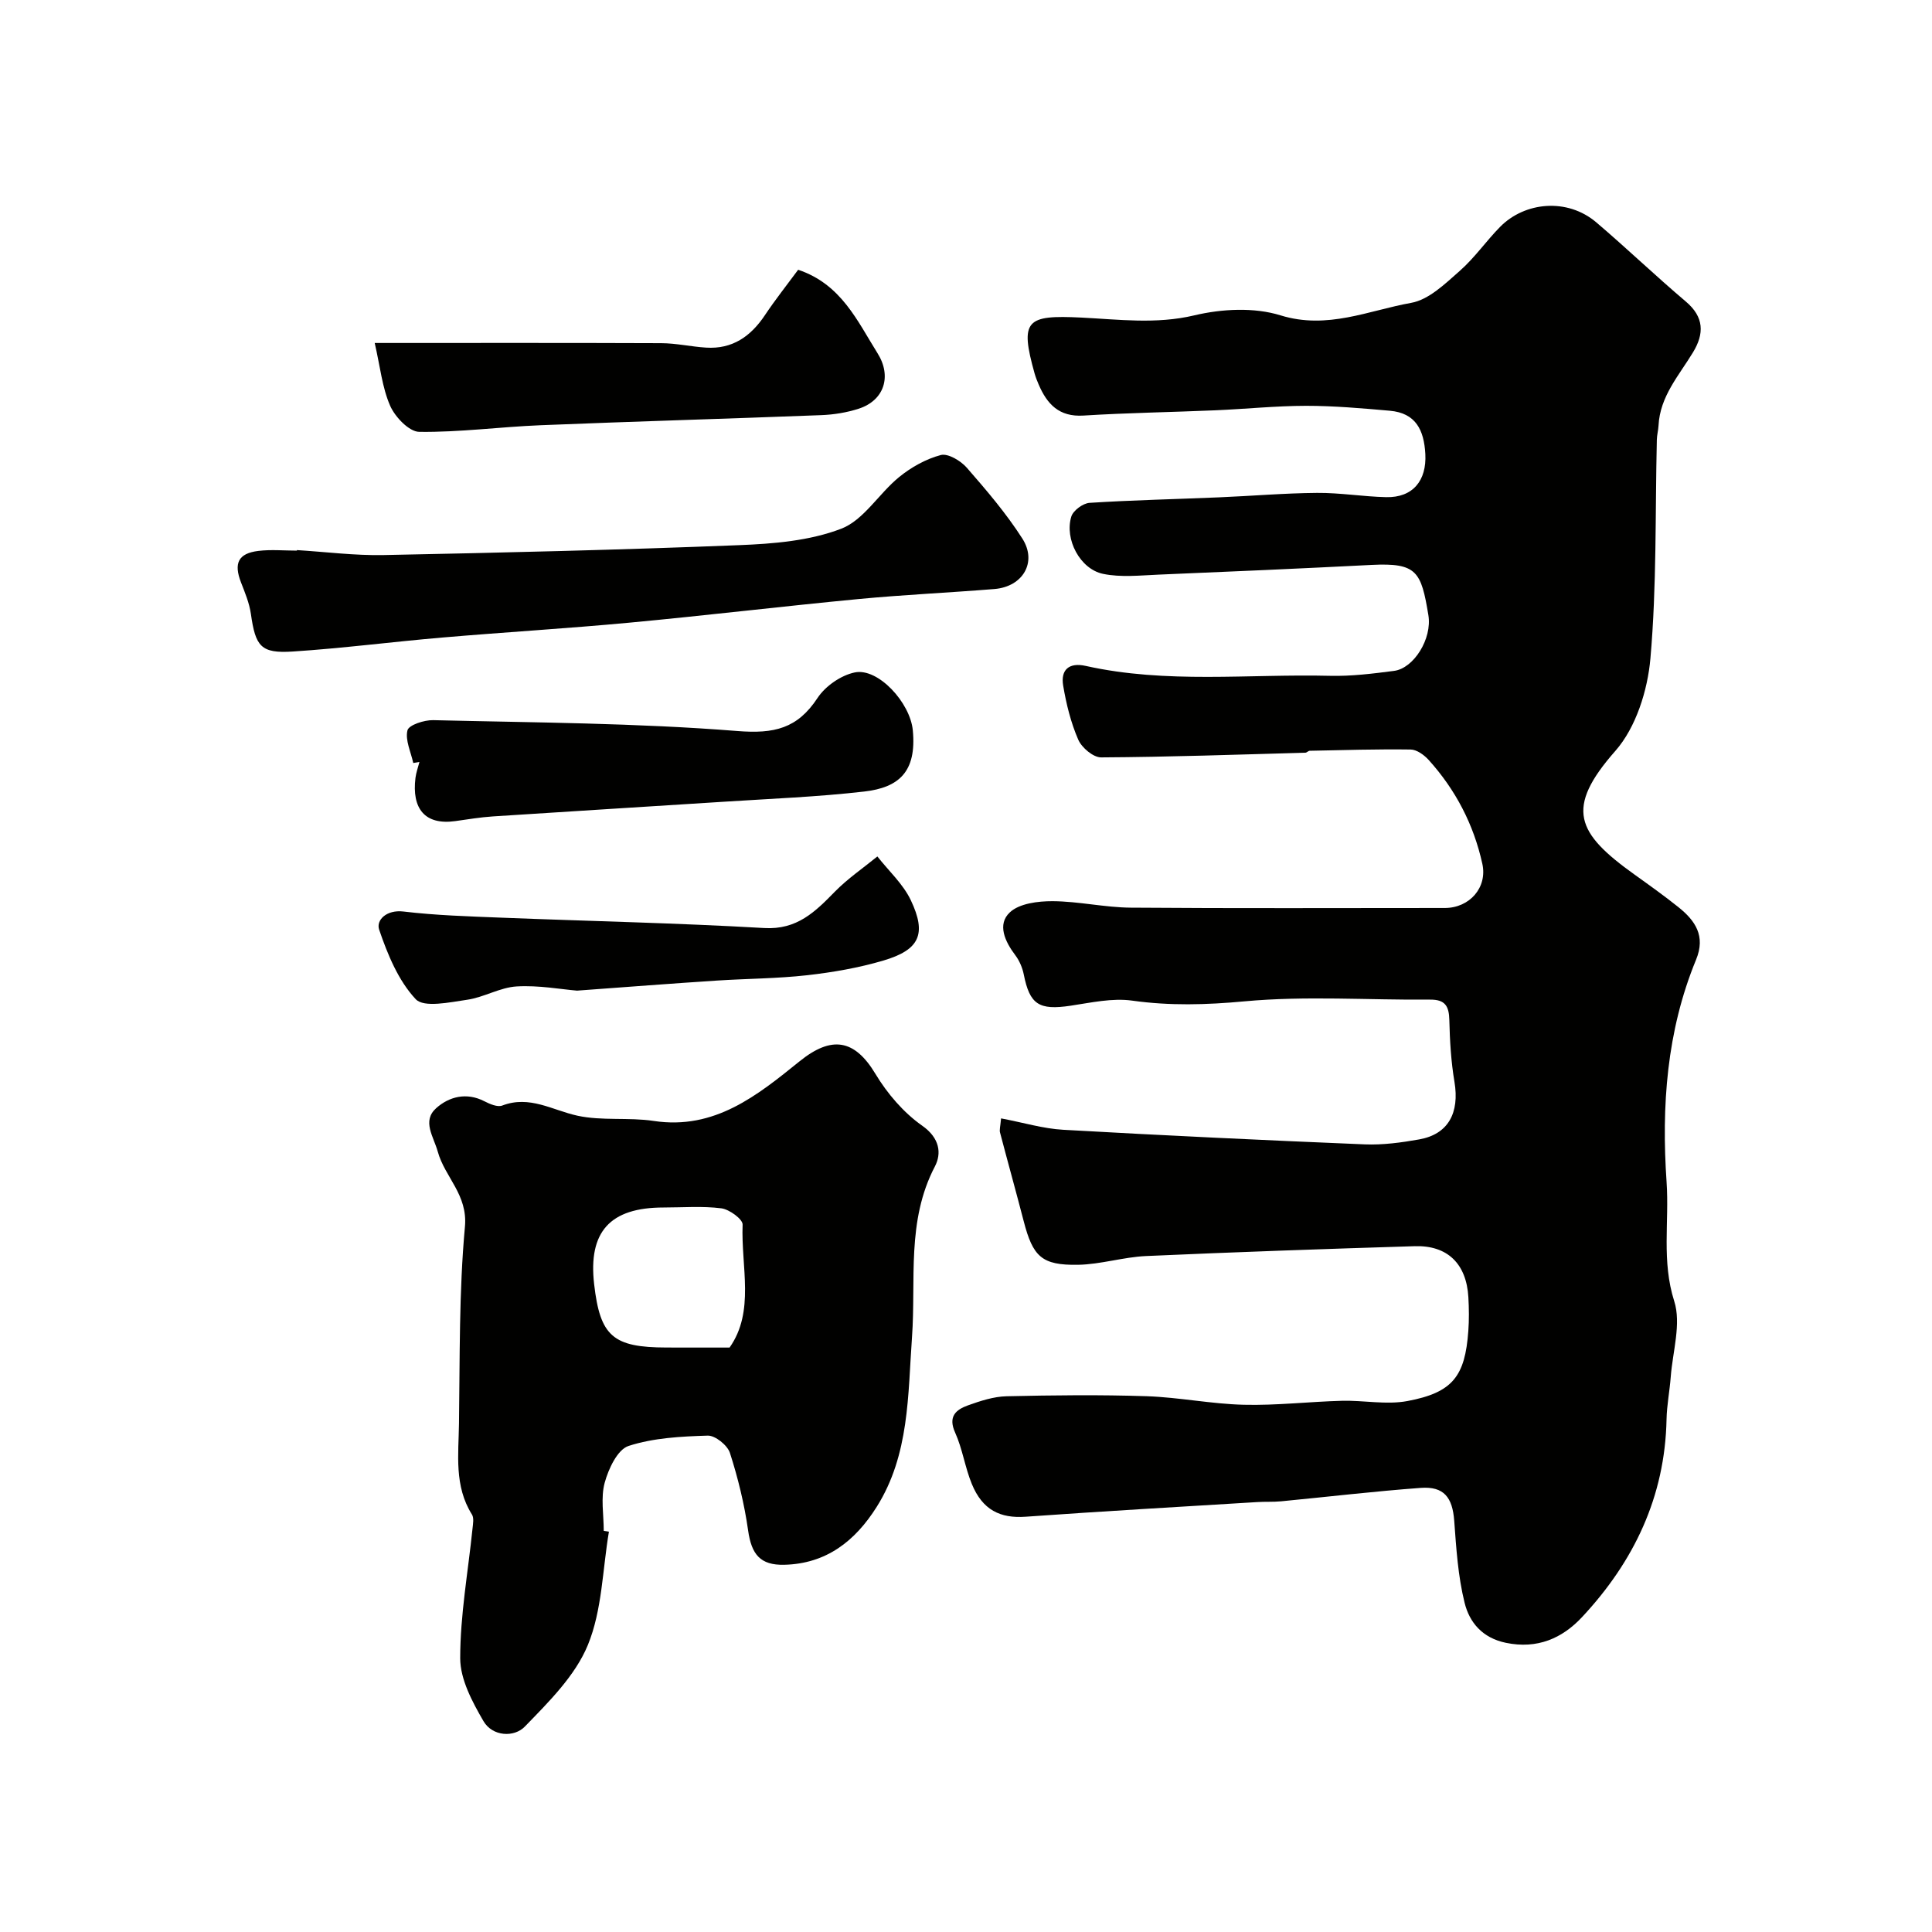
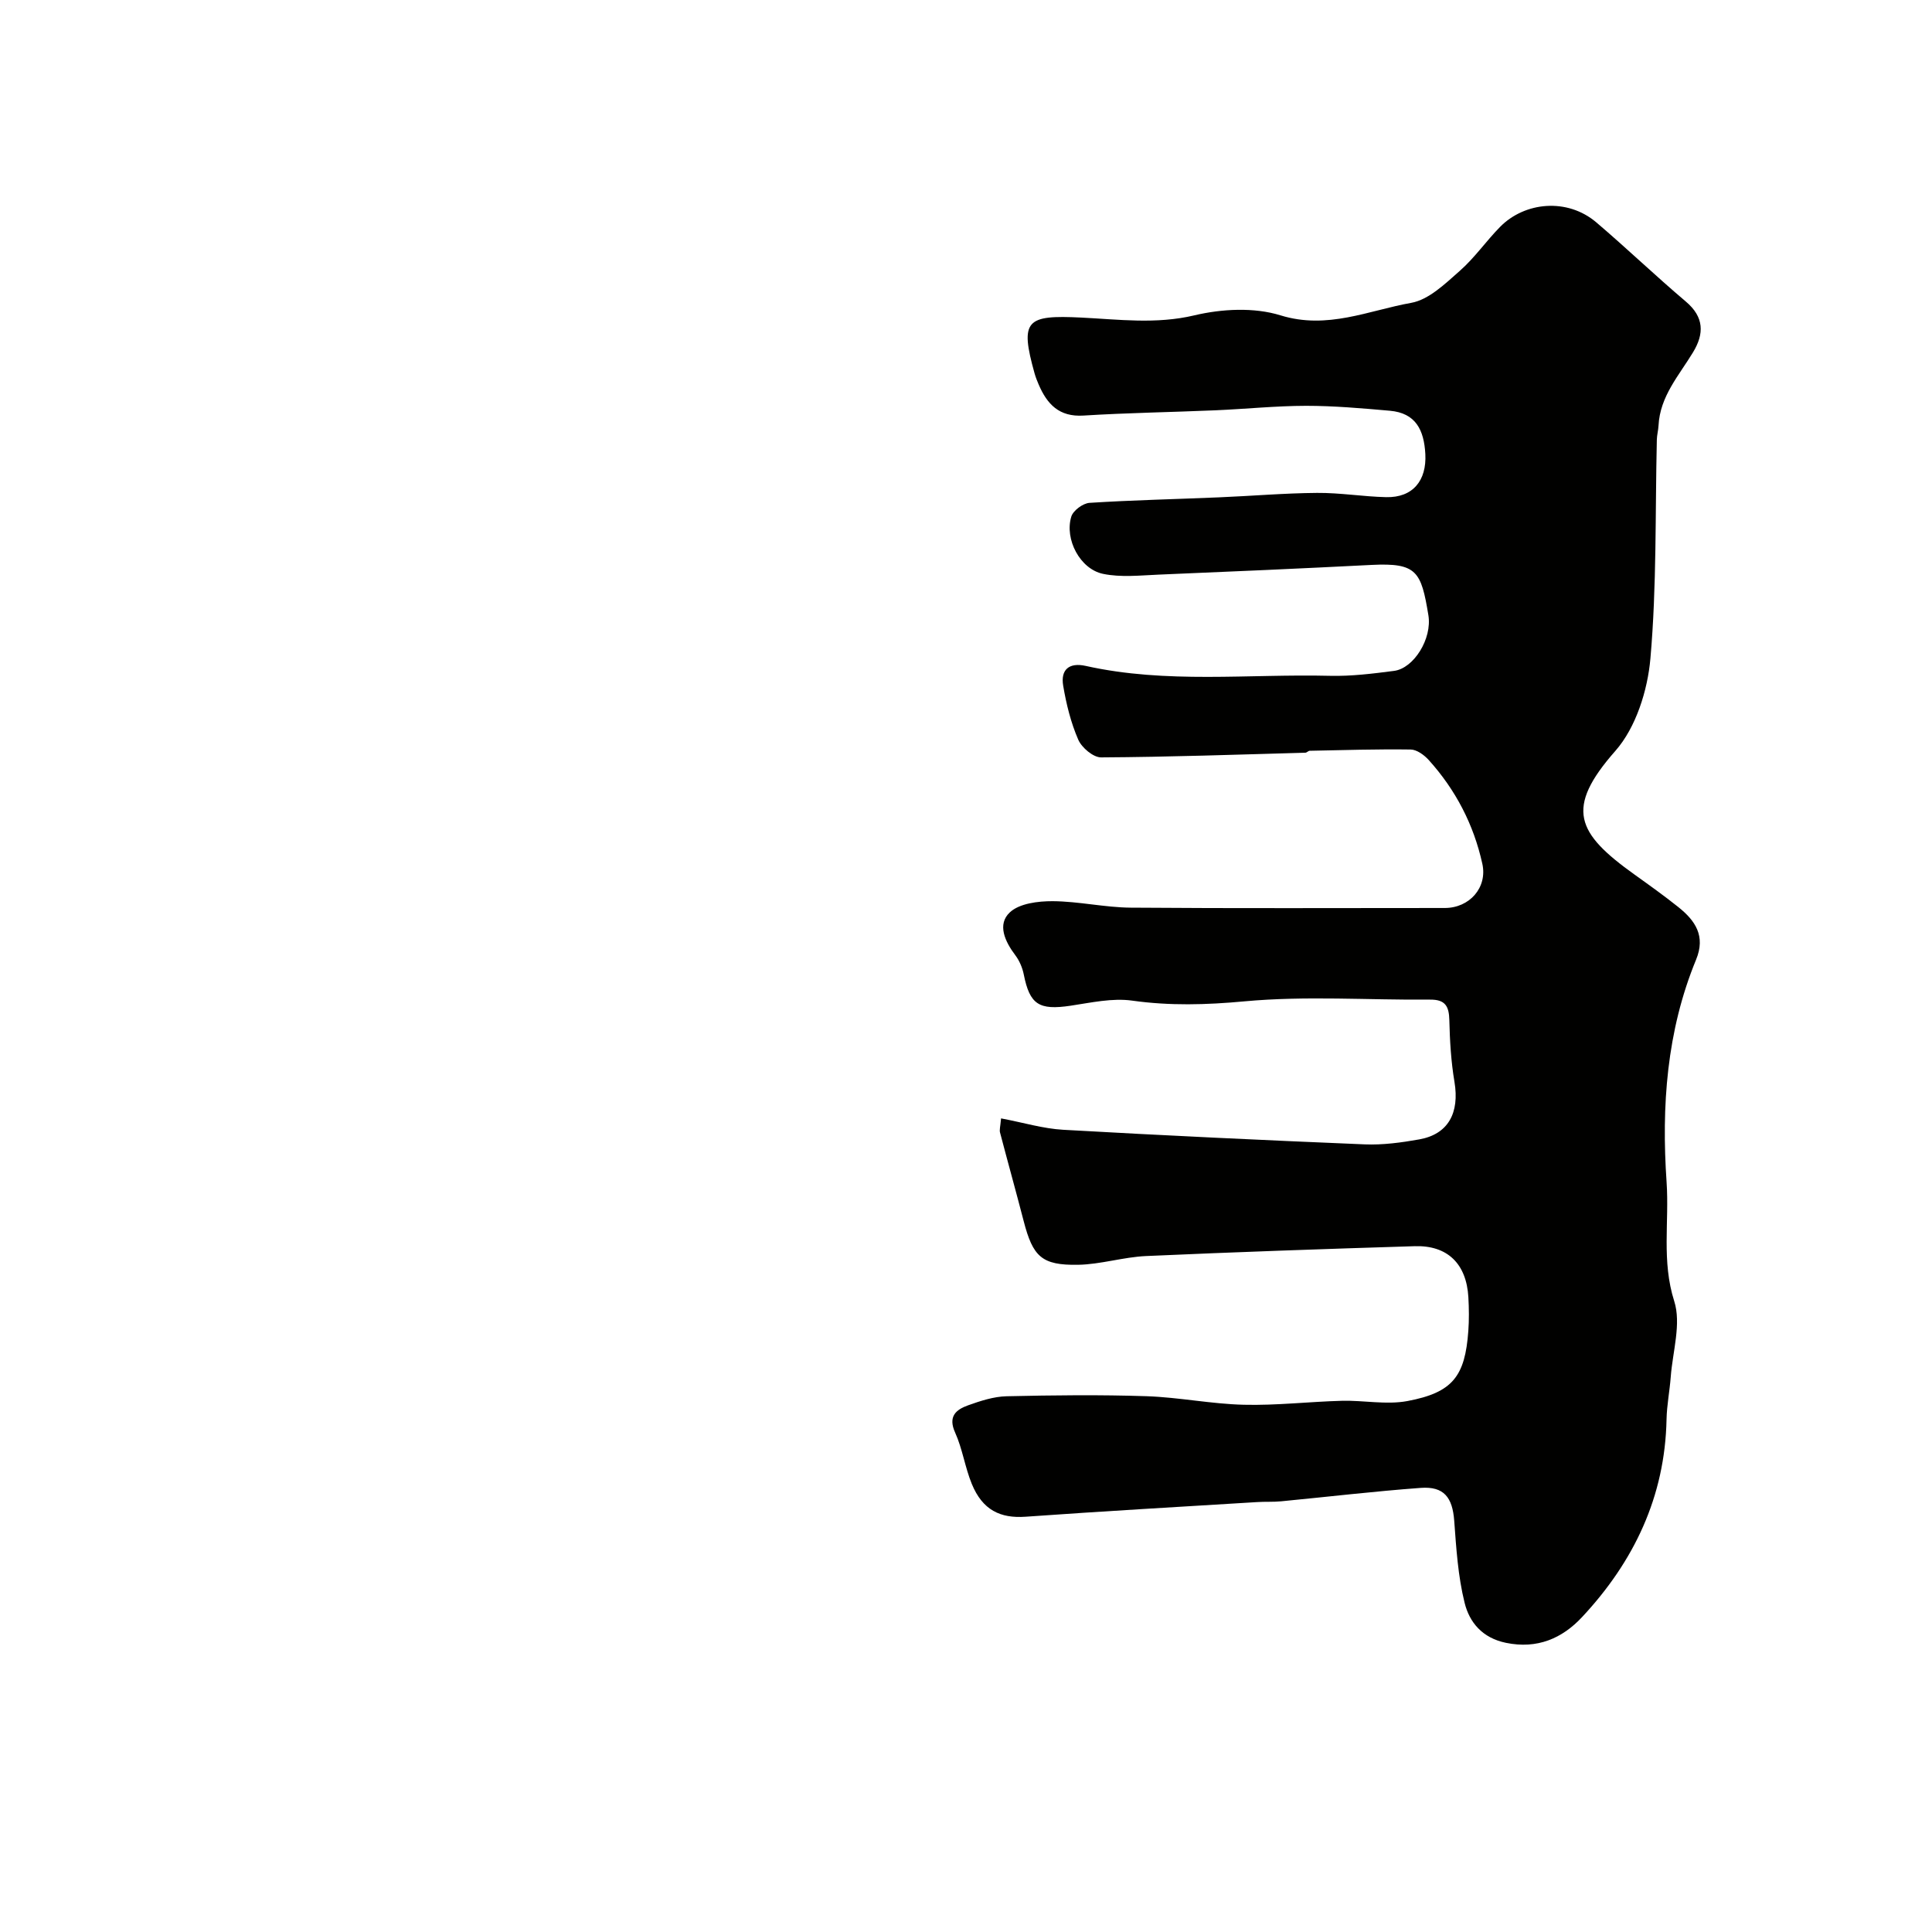
<svg xmlns="http://www.w3.org/2000/svg" enable-background="new 0 0 400 400" viewBox="0 0 400 400">
  <g fill="#010100">
    <path d="m207.26 231.55c4.62.87 8.73 2.13 12.89 2.36 20.79 1.18 41.6 2.16 62.41 3.02 3.74.15 7.57-.37 11.28-1.03 6-1.07 8.37-5.48 7.29-11.92-.71-4.2-.96-8.51-1.06-12.77-.07-2.86-.82-4.28-3.98-4.25-12.83.11-25.75-.82-38.47.36-7.88.73-15.41.94-23.21-.15-4.12-.58-8.52.42-12.74 1.05-6.56.98-8.47-.23-9.71-6.47-.28-1.4-.9-2.85-1.75-3.98-2.15-2.84-3.79-6.39-1.14-8.87 1.98-1.86 5.84-2.33 8.86-2.32 5.4.03 10.79 1.3 16.19 1.34 21.66.17 43.33.07 65 .07 5.13 0 8.87-4.23 7.78-9.16-1.79-8.12-5.53-15.31-11.1-21.48-.94-1.04-2.46-2.15-3.73-2.17-6.97-.1-13.94.12-20.91.26-.3.01-.6.39-.9.4-14.1.39-28.19.89-42.29.97-1.62.01-4.01-2.01-4.73-3.67-1.53-3.52-2.48-7.37-3.12-11.18-.56-3.3 1.22-4.86 4.67-4.09 16.72 3.73 33.69 1.64 50.55 2.05 4.42.11 8.88-.45 13.28-1.02 4.08-.52 7.92-6.65 7.11-11.54-1.49-9.02-2.37-10.87-11.74-10.4-14.7.75-29.4 1.4-44.1 2.01-3.84.16-7.82.61-11.52-.16-4.76-.99-8-7.17-6.57-11.85.38-1.26 2.41-2.76 3.77-2.85 8.92-.57 17.86-.76 26.8-1.14 6.77-.28 13.54-.87 20.31-.92 4.77-.04 9.53.77 14.3.88 5.55.13 8.41-3.45 8.12-8.92-.27-5-1.99-8.5-7.35-8.97-5.77-.51-11.56-1.02-17.34-1.02-6.27.01-12.53.66-18.81.93-9.1.39-18.21.52-27.3 1.09-5.02.31-7.51-2.36-9.25-6.42-.32-.74-.62-1.5-.84-2.27-3.12-11.12-1.74-12.16 9.67-11.6 7.71.38 15.48 1.42 23.4-.46 5.68-1.35 12.37-1.7 17.84 0 9.7 3 18.21-1.01 27.06-2.59 3.64-.65 7.02-3.95 10.03-6.6 3.08-2.7 5.46-6.17 8.35-9.11 5.11-5.21 13.93-6.07 19.95-.94 6.28 5.35 12.24 11.06 18.53 16.39 3.8 3.21 3.81 6.66 1.49 10.49-2.92 4.82-6.85 9.13-7.15 15.18-.05.98-.33 1.96-.35 2.94-.35 15.1-.01 30.26-1.33 45.28-.58 6.62-3 14.3-7.26 19.14-10.49 11.91-8.06 16.99 3.97 25.6 3.06 2.19 6.13 4.38 9.07 6.73 3.5 2.8 5.7 5.97 3.67 10.9-6.09 14.79-7.18 30.32-6.1 46.07.56 8.18-1.06 16.33 1.58 24.62 1.49 4.67-.32 10.41-.72 15.66-.22 2.94-.81 5.87-.87 8.81-.32 16.03-6.77 29.47-17.5 40.95-4.1 4.39-9.25 6.66-15.75 5.32-4.9-1.01-7.56-4.24-8.56-8.29-1.37-5.51-1.73-11.3-2.15-16.99-.36-4.82-2.12-7.15-6.92-6.8-9.65.71-19.27 1.85-28.91 2.78-1.65.16-3.33.05-4.98.16-15.97.98-31.94 1.89-47.9 3.03-5.28.38-8.95-1.38-11.17-6.79-1.41-3.44-1.93-7.26-3.45-10.63-1.51-3.33.16-4.74 2.67-5.64 2.57-.92 5.31-1.82 7.99-1.88 9.66-.22 19.34-.33 28.99-.01 6.72.23 13.4 1.61 20.11 1.77 6.75.17 13.53-.64 20.3-.82 4.54-.12 9.22.87 13.59.05 9.36-1.76 11.92-5.11 12.6-14.5.17-2.32.14-4.67.01-7-.4-6.91-4.31-10.77-11.11-10.56-18.54.57-37.08 1.21-55.61 2.04-4.72.21-9.39 1.73-14.09 1.81-7.53.13-9.35-1.68-11.26-9.05-1.58-6.1-3.28-12.18-4.88-18.28-.18-.56.05-1.26.2-2.98z" />
-     <path d="m126.07 317.12c-1.33 7.87-1.4 16.26-4.36 23.46-2.62 6.37-8.09 11.78-13.05 16.89-2.21 2.29-6.71 2.07-8.57-1.14-2.31-3.98-4.81-8.64-4.81-13.01 0-8.95 1.63-17.9 2.55-26.85.1-.97.33-2.2-.12-2.91-3.71-5.9-2.77-12.45-2.68-18.83.19-13.6-.01-27.25 1.23-40.76.61-6.63-4.15-10.22-5.62-15.52-.88-3.17-3.31-6.35-.33-9.02 2.66-2.38 6.27-3.34 9.99-1.42 1.11.57 2.7 1.26 3.69.88 5.67-2.17 10.38.97 15.55 2.1 5.1 1.11 10.6.3 15.81 1.09 12.63 1.91 21.49-5.33 30.21-12.36 6.57-5.3 11.34-4.62 15.68 2.6 2.46 4.09 5.83 8.03 9.7 10.75 3.64 2.55 4.03 5.74 2.62 8.43-5.92 11.32-3.89 23.44-4.74 35.34-.86 11.96-.51 24.36-7.32 35.16-4.46 7.07-10.43 11.76-19.12 11.97-5 .12-6.79-2.17-7.49-7.1-.77-5.44-2.09-10.85-3.77-16.07-.51-1.58-3.05-3.62-4.59-3.57-5.52.17-11.23.46-16.4 2.14-2.29.75-4.16 4.75-4.94 7.63-.84 3.1-.19 6.61-.19 9.95.36.05.71.11 1.07.17zm24.98-38.12c5.29-7.5 2.35-16.71 2.7-25.46.04-1.12-2.75-3.16-4.4-3.37-3.93-.5-7.97-.17-11.97-.17-11.08 0-15.62 5.02-14.37 15.88 1.24 10.78 3.88 13.09 14.98 13.11 4.07.02 8.14.01 13.06.01z" />
-     <path d="m61.47 113.89c5.98.37 11.98 1.15 17.95 1.03 24.52-.49 49.05-1.07 73.56-2.05 7.14-.28 14.65-.89 21.2-3.41 4.65-1.79 7.78-7.27 11.95-10.67 2.5-2.04 5.56-3.76 8.65-4.58 1.5-.39 4.14 1.19 5.4 2.64 4.08 4.68 8.16 9.45 11.49 14.66 3.12 4.89.09 9.96-5.77 10.44-9.35.76-18.74 1.18-28.08 2.07-15.83 1.51-31.62 3.41-47.44 4.89-12.94 1.21-25.92 1.98-38.87 3.09-10.3.88-20.57 2.22-30.88 2.89-6.63.43-7.73-1.03-8.69-7.81-.32-2.22-1.22-4.38-2.04-6.49-1.54-3.97-.59-6.02 3.59-6.53 2.63-.32 5.32-.06 7.99-.06-.01-.02-.01-.06-.01-.11z" />
-     <path d="m77.58 71.01c20.36 0 39.83-.04 59.3.04 3.1.01 6.19.72 9.3.92 5.45.35 9.25-2.32 12.19-6.72 2.17-3.25 4.6-6.31 6.88-9.4 8.92 3 12.23 10.57 16.45 17.31 2.96 4.73 1.4 9.75-3.95 11.47-2.46.79-5.12 1.22-7.71 1.32-19.38.75-38.77 1.3-58.15 2.09-8.38.34-16.74 1.48-25.1 1.37-2.09-.03-4.99-3.07-6.01-5.39-1.66-3.79-2.07-8.12-3.2-13.01z" />
-     <path d="m85.56 157.97c-.49-2.28-1.7-4.73-1.2-6.76.27-1.11 3.46-2.15 5.31-2.11 21.01.51 42.07.58 62.99 2.25 7.64.61 12.43-.51 16.6-6.84 1.62-2.46 4.85-4.7 7.71-5.29 4.81-1 11.48 6.23 12.02 12 .81 8.62-2.92 11.84-10.07 12.66-9.63 1.11-19.35 1.48-29.04 2.11-15.94 1.03-31.89 1.99-47.83 3.04-2.61.17-5.2.61-7.79.97-6.33.88-9.03-2.61-8.24-8.96.14-1.11.54-2.19.82-3.28-.42.07-.85.14-1.28.21z" />
-     <path d="m119.47 205.1c-3.3-.27-7.93-1.14-12.49-.87-3.46.2-6.78 2.26-10.27 2.76-3.59.52-8.94 1.69-10.64-.12-3.6-3.84-5.82-9.26-7.57-14.39-.68-1.99 1.54-4.18 5.03-3.76 6.69.8 13.45 1 20.2 1.27 18.17.72 36.36 1.1 54.51 2.15 6.78.39 10.53-3.36 14.62-7.54 2.65-2.7 5.84-4.87 8.79-7.28 2.35 3 5.32 5.69 6.92 9.05 3.33 7.02 1.82 10.28-5.67 12.5-5.12 1.51-10.47 2.44-15.78 3.04-6.22.7-12.51.7-18.76 1.11-9.2.6-18.39 1.31-28.89 2.08z" />
  </g>
</svg>